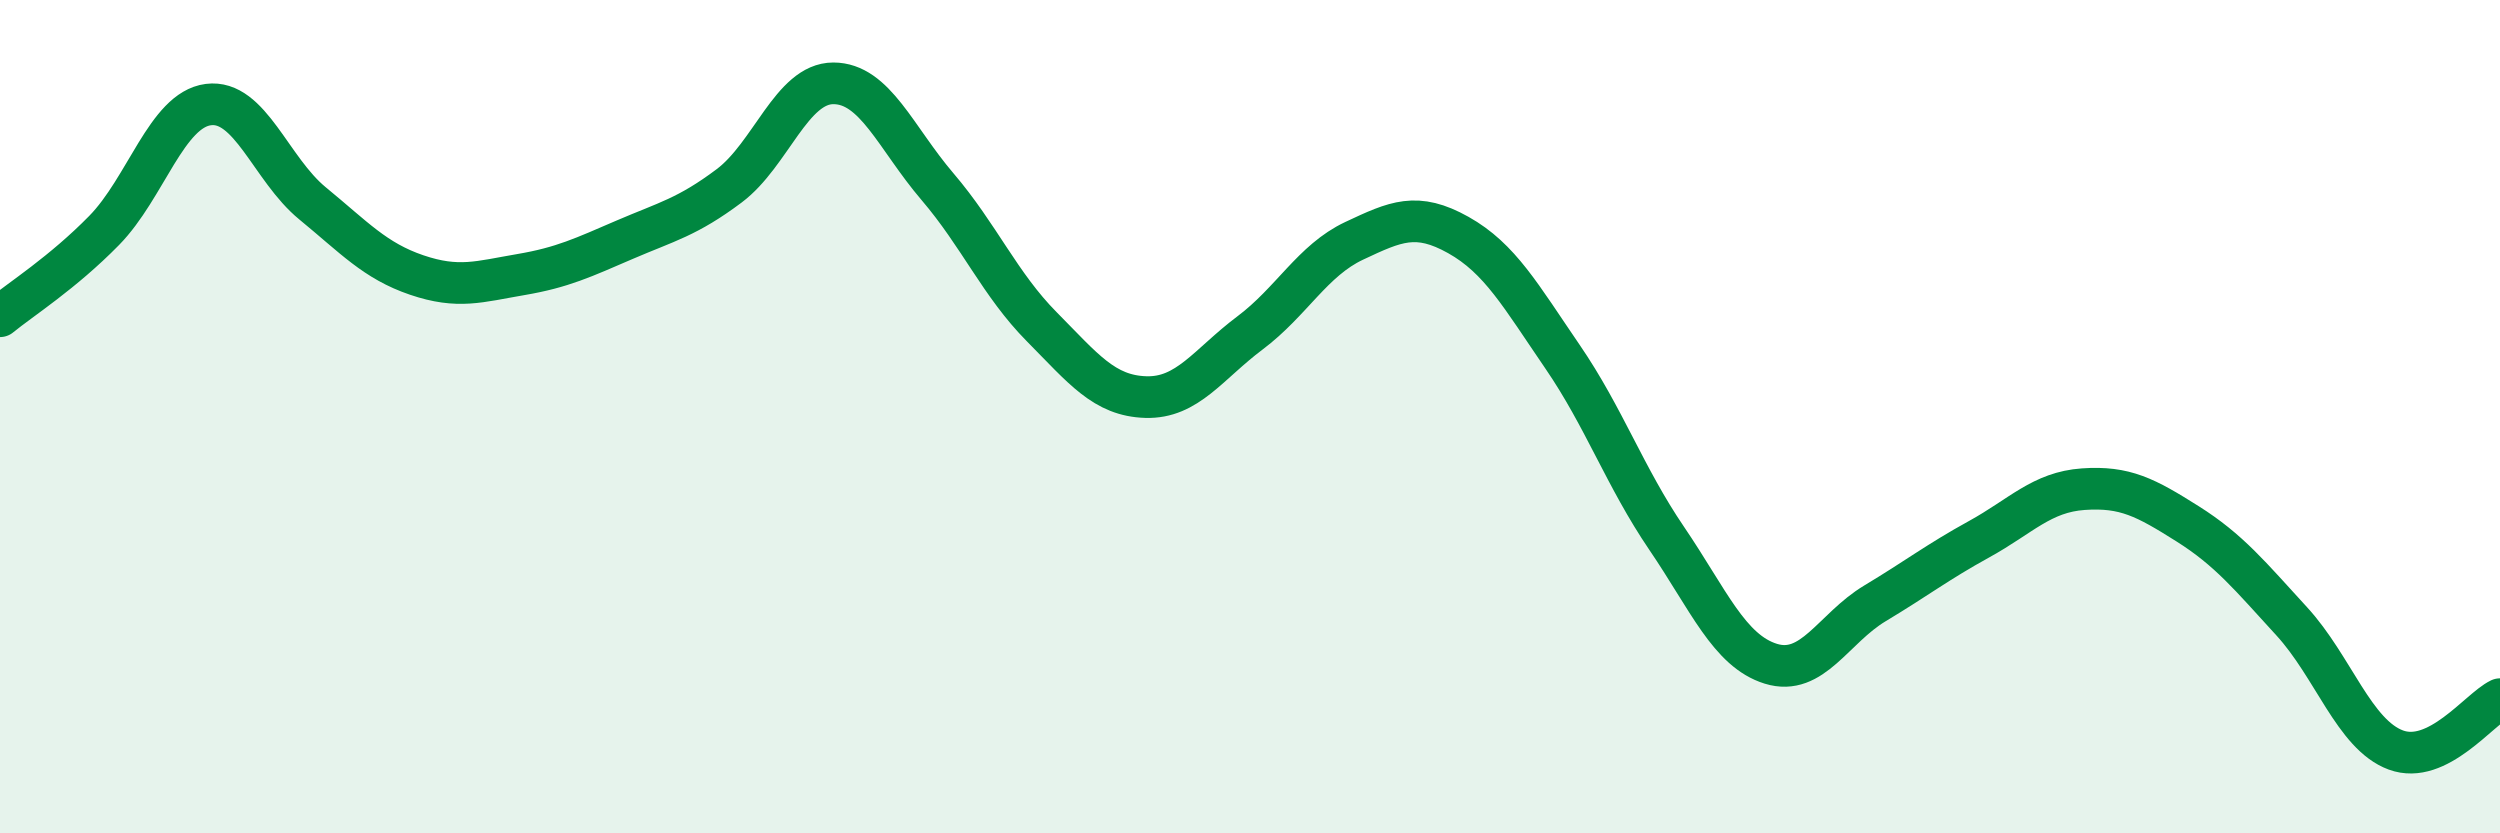
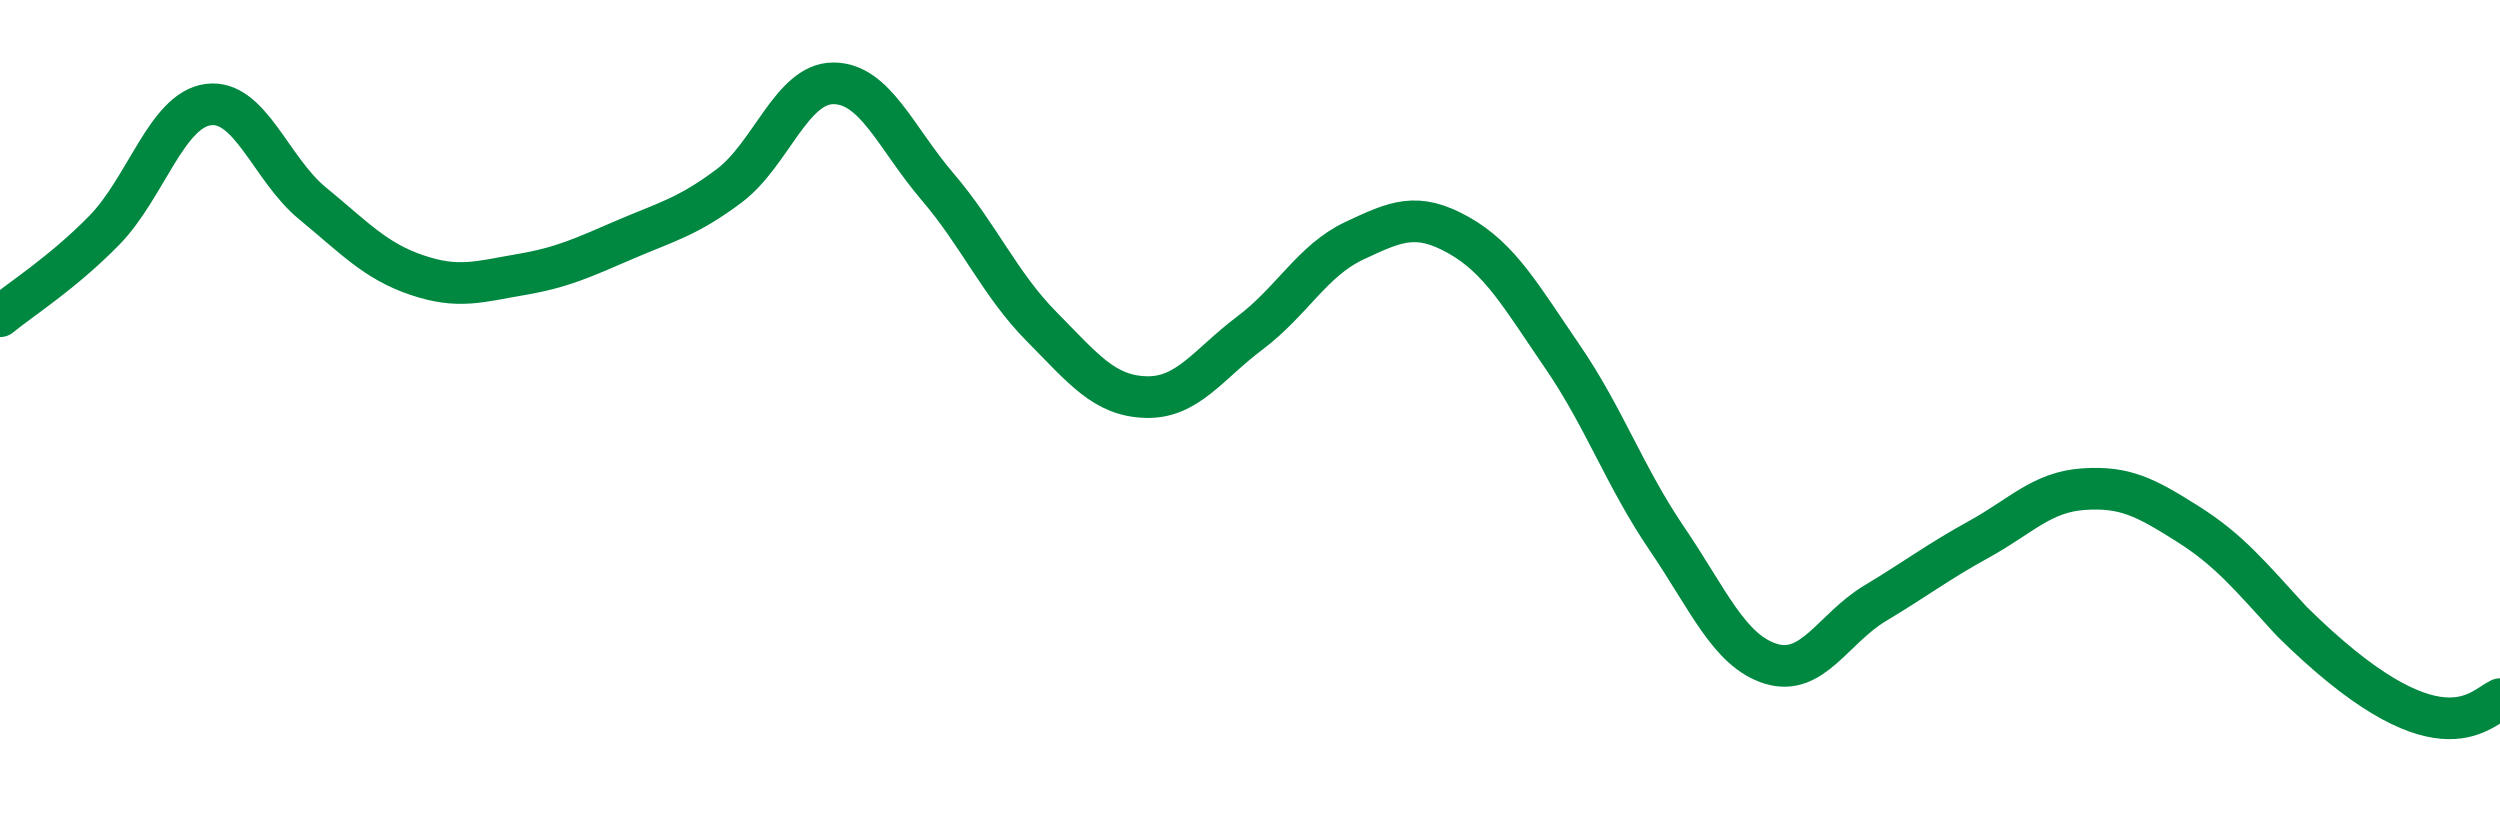
<svg xmlns="http://www.w3.org/2000/svg" width="60" height="20" viewBox="0 0 60 20">
-   <path d="M 0,7.59 C 0.5,7.18 1.5,6.55 2.5,5.53 C 3.5,4.51 4,2.64 5,2.51 C 6,2.38 6.5,4.06 7.5,4.88 C 8.5,5.7 9,6.26 10,6.6 C 11,6.94 11.5,6.76 12.5,6.59 C 13.5,6.42 14,6.18 15,5.75 C 16,5.32 16.5,5.21 17.5,4.46 C 18.5,3.71 19,2 20,2 C 21,2 21.5,3.31 22.5,4.48 C 23.5,5.65 24,6.83 25,7.84 C 26,8.85 26.5,9.5 27.5,9.53 C 28.5,9.56 29,8.74 30,7.99 C 31,7.24 31.5,6.25 32.5,5.78 C 33.5,5.31 34,5.08 35,5.64 C 36,6.2 36.5,7.1 37.5,8.56 C 38.5,10.02 39,11.45 40,12.92 C 41,14.39 41.5,15.62 42.5,15.93 C 43.5,16.24 44,15.08 45,14.48 C 46,13.88 46.5,13.49 47.5,12.94 C 48.5,12.39 49,11.81 50,11.74 C 51,11.67 51.5,11.94 52.5,12.57 C 53.5,13.2 54,13.82 55,14.91 C 56,16 56.5,17.63 57.5,18 C 58.5,18.37 59.5,17.02 60,16.78L60 20L0 20Z" fill="#008740" opacity="0.1" stroke-linecap="round" stroke-linejoin="round" />
-   <path d="M 0,7.59 C 0.5,7.18 1.5,6.55 2.5,5.53 C 3.5,4.51 4,2.64 5,2.51 C 6,2.38 6.5,4.06 7.5,4.88 C 8.5,5.7 9,6.26 10,6.6 C 11,6.94 11.5,6.76 12.5,6.59 C 13.5,6.42 14,6.18 15,5.75 C 16,5.32 16.5,5.21 17.5,4.46 C 18.5,3.71 19,2 20,2 C 21,2 21.5,3.31 22.5,4.48 C 23.5,5.65 24,6.83 25,7.84 C 26,8.85 26.5,9.5 27.5,9.53 C 28.5,9.56 29,8.74 30,7.99 C 31,7.24 31.5,6.25 32.5,5.78 C 33.5,5.31 34,5.08 35,5.64 C 36,6.2 36.5,7.1 37.5,8.56 C 38.5,10.02 39,11.45 40,12.92 C 41,14.39 41.5,15.62 42.5,15.93 C 43.5,16.24 44,15.08 45,14.48 C 46,13.88 46.5,13.49 47.5,12.94 C 48.5,12.39 49,11.81 50,11.74 C 51,11.67 51.5,11.94 52.5,12.57 C 53.5,13.2 54,13.82 55,14.91 C 56,16 56.5,17.63 57.5,18 C 58.5,18.37 59.5,17.02 60,16.78" stroke="#008740" stroke-width="1" fill="none" stroke-linecap="round" stroke-linejoin="round" />
+   <path d="M 0,7.59 C 0.5,7.18 1.5,6.55 2.5,5.53 C 3.5,4.51 4,2.64 5,2.51 C 6,2.38 6.5,4.06 7.5,4.88 C 8.5,5.7 9,6.26 10,6.6 C 11,6.94 11.5,6.76 12.5,6.59 C 13.5,6.42 14,6.18 15,5.75 C 16,5.32 16.5,5.21 17.5,4.46 C 18.5,3.71 19,2 20,2 C 21,2 21.5,3.31 22.5,4.48 C 23.5,5.65 24,6.83 25,7.84 C 26,8.85 26.5,9.5 27.5,9.53 C 28.5,9.56 29,8.74 30,7.99 C 31,7.24 31.5,6.25 32.5,5.78 C 33.5,5.31 34,5.08 35,5.64 C 36,6.2 36.5,7.1 37.5,8.56 C 38.5,10.02 39,11.45 40,12.92 C 41,14.39 41.5,15.62 42.5,15.93 C 43.5,16.24 44,15.08 45,14.48 C 46,13.88 46.5,13.49 47.5,12.94 C 48.5,12.39 49,11.81 50,11.74 C 51,11.67 51.5,11.94 52.5,12.57 C 53.5,13.2 54,13.82 55,14.91 C 58.5,18.37 59.5,17.02 60,16.78" stroke="#008740" stroke-width="1" fill="none" stroke-linecap="round" stroke-linejoin="round" />
</svg>